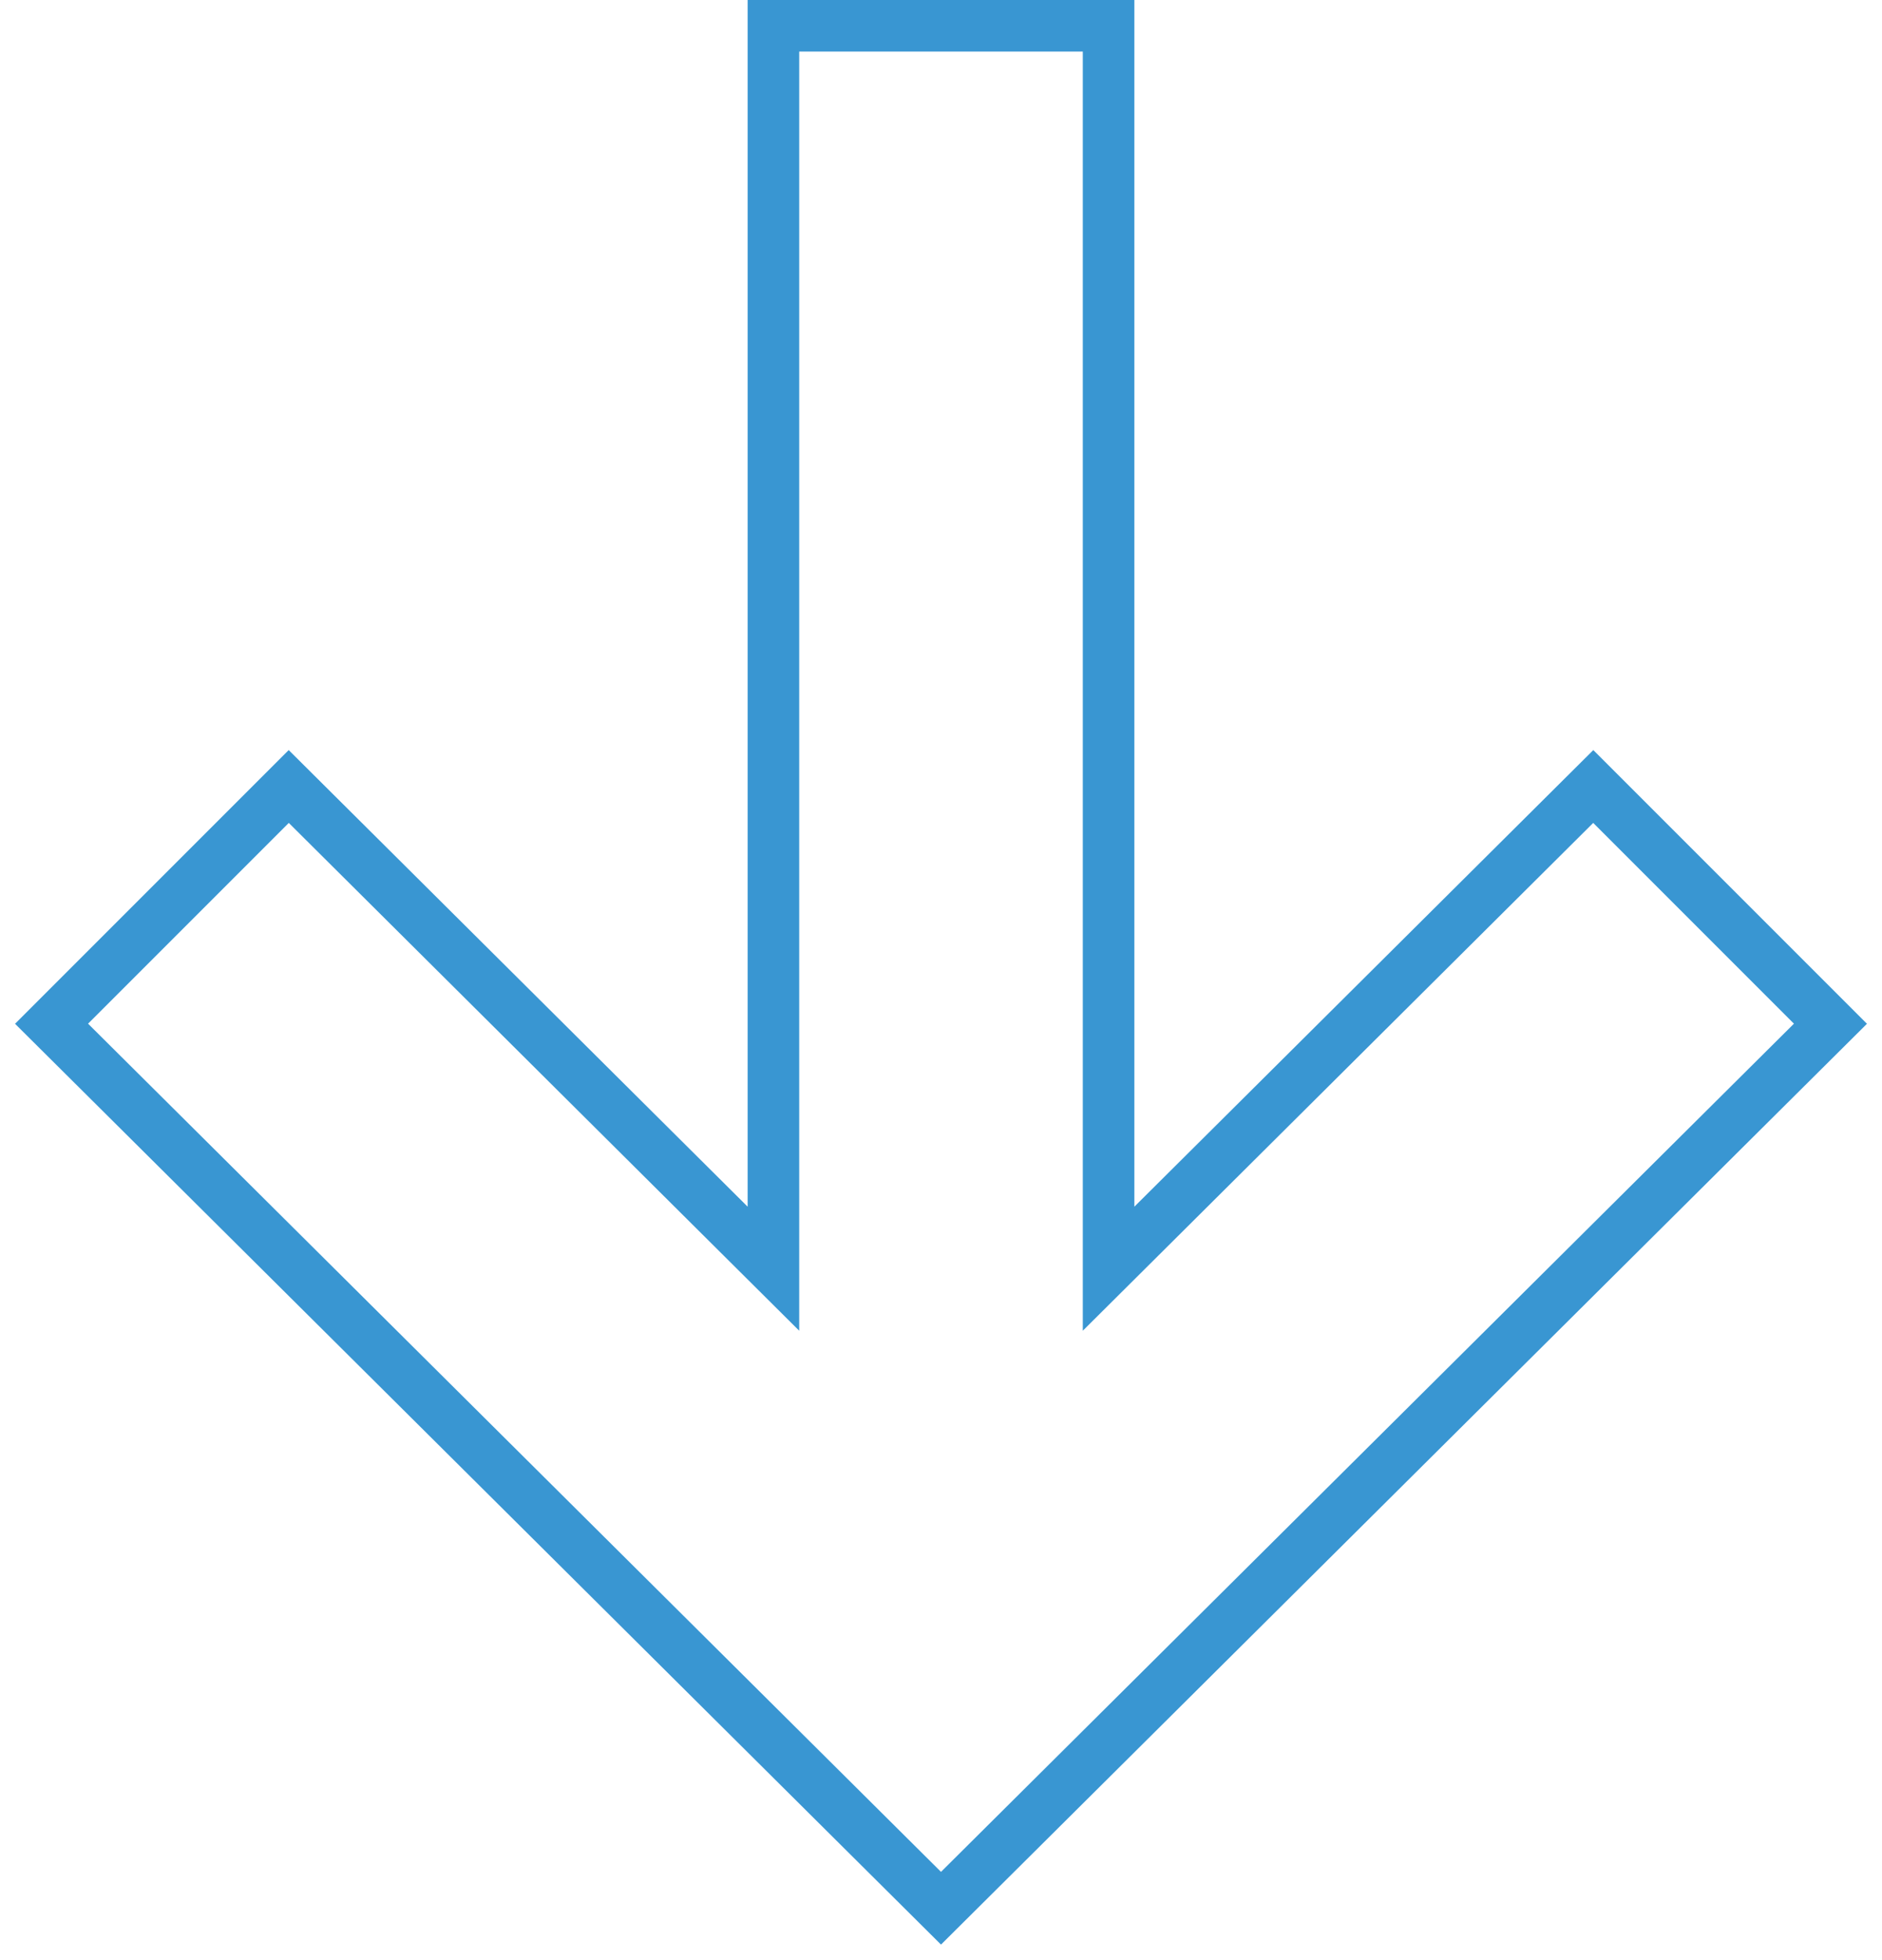
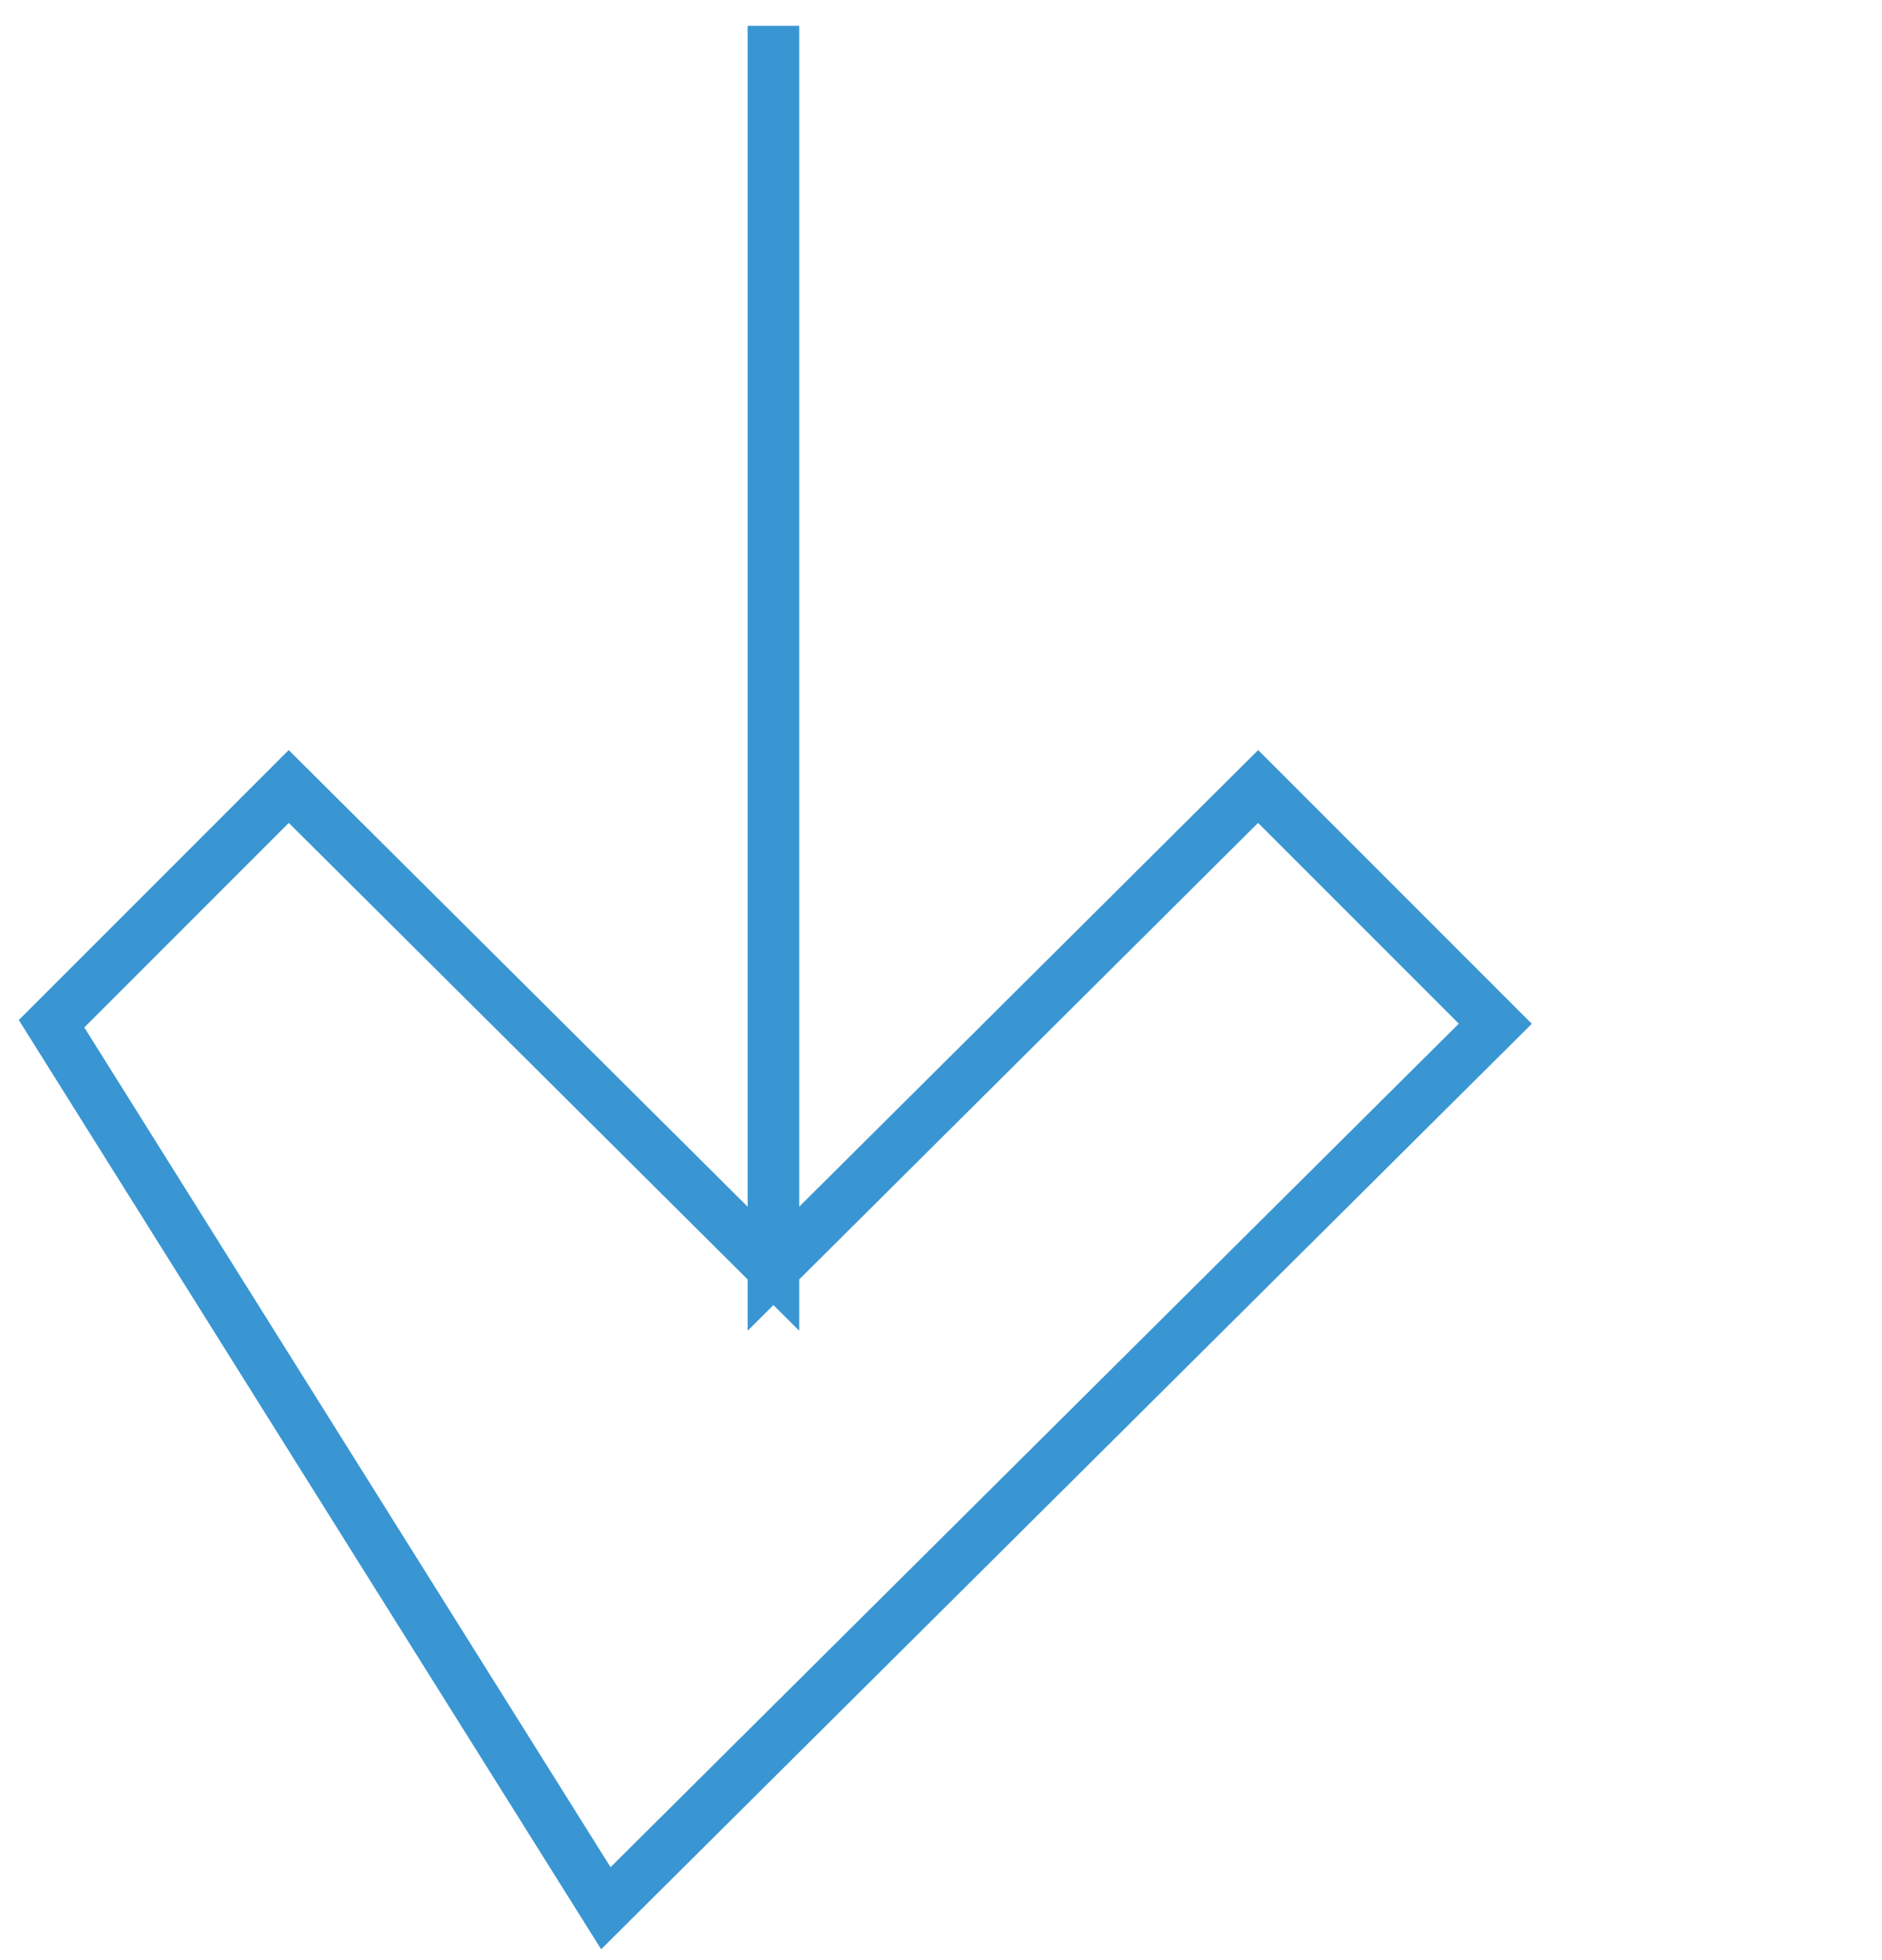
<svg xmlns="http://www.w3.org/2000/svg" id="_Слой_1" data-name="Слой 1" version="1.1" viewBox="0 0 73 76">
  <defs>
    <style> .cls-1 { fill: none; stroke: #3996d2; stroke-width: 2px; } </style>
  </defs>
-   <path class="cls-1" d="M30,49.2V1h13v48.2l18.8-18.7,9.2,9.2-34.5,34.3L2,39.7l9.2-9.2,18.8,18.7Z" />
+   <path class="cls-1" d="M30,49.2V1v48.2l18.8-18.7,9.2,9.2-34.5,34.3L2,39.7l9.2-9.2,18.8,18.7Z" />
</svg>